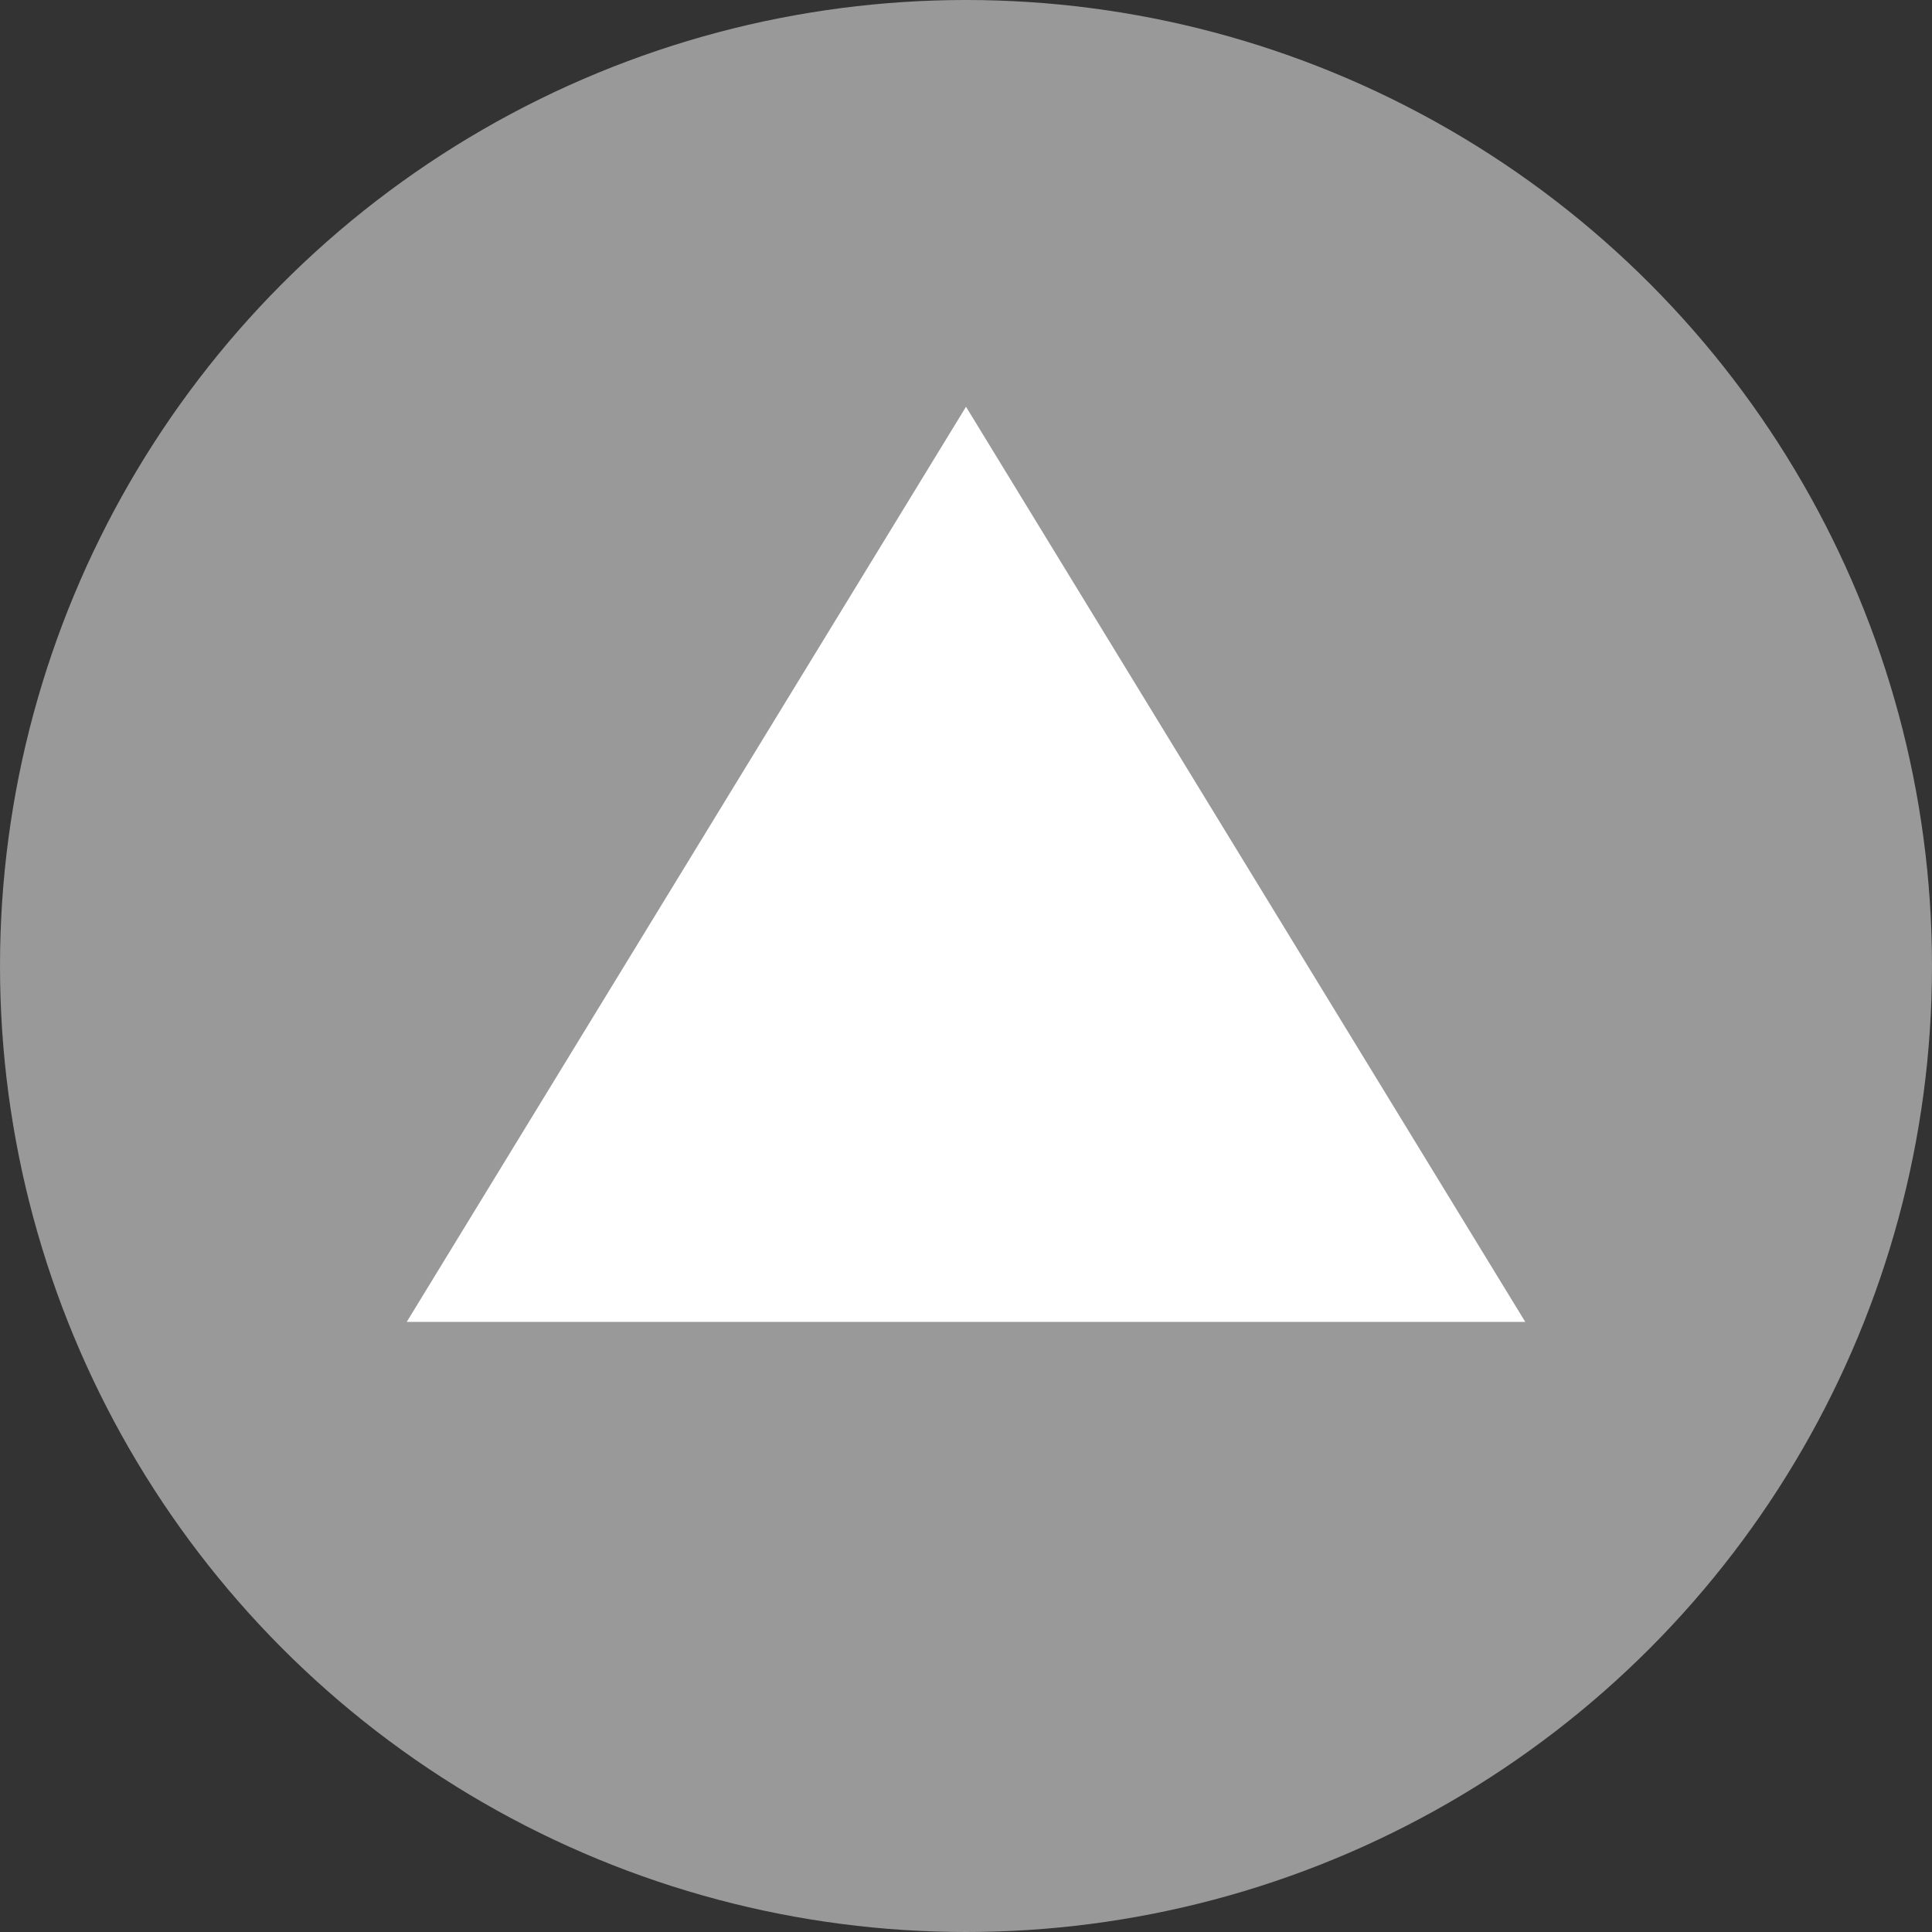
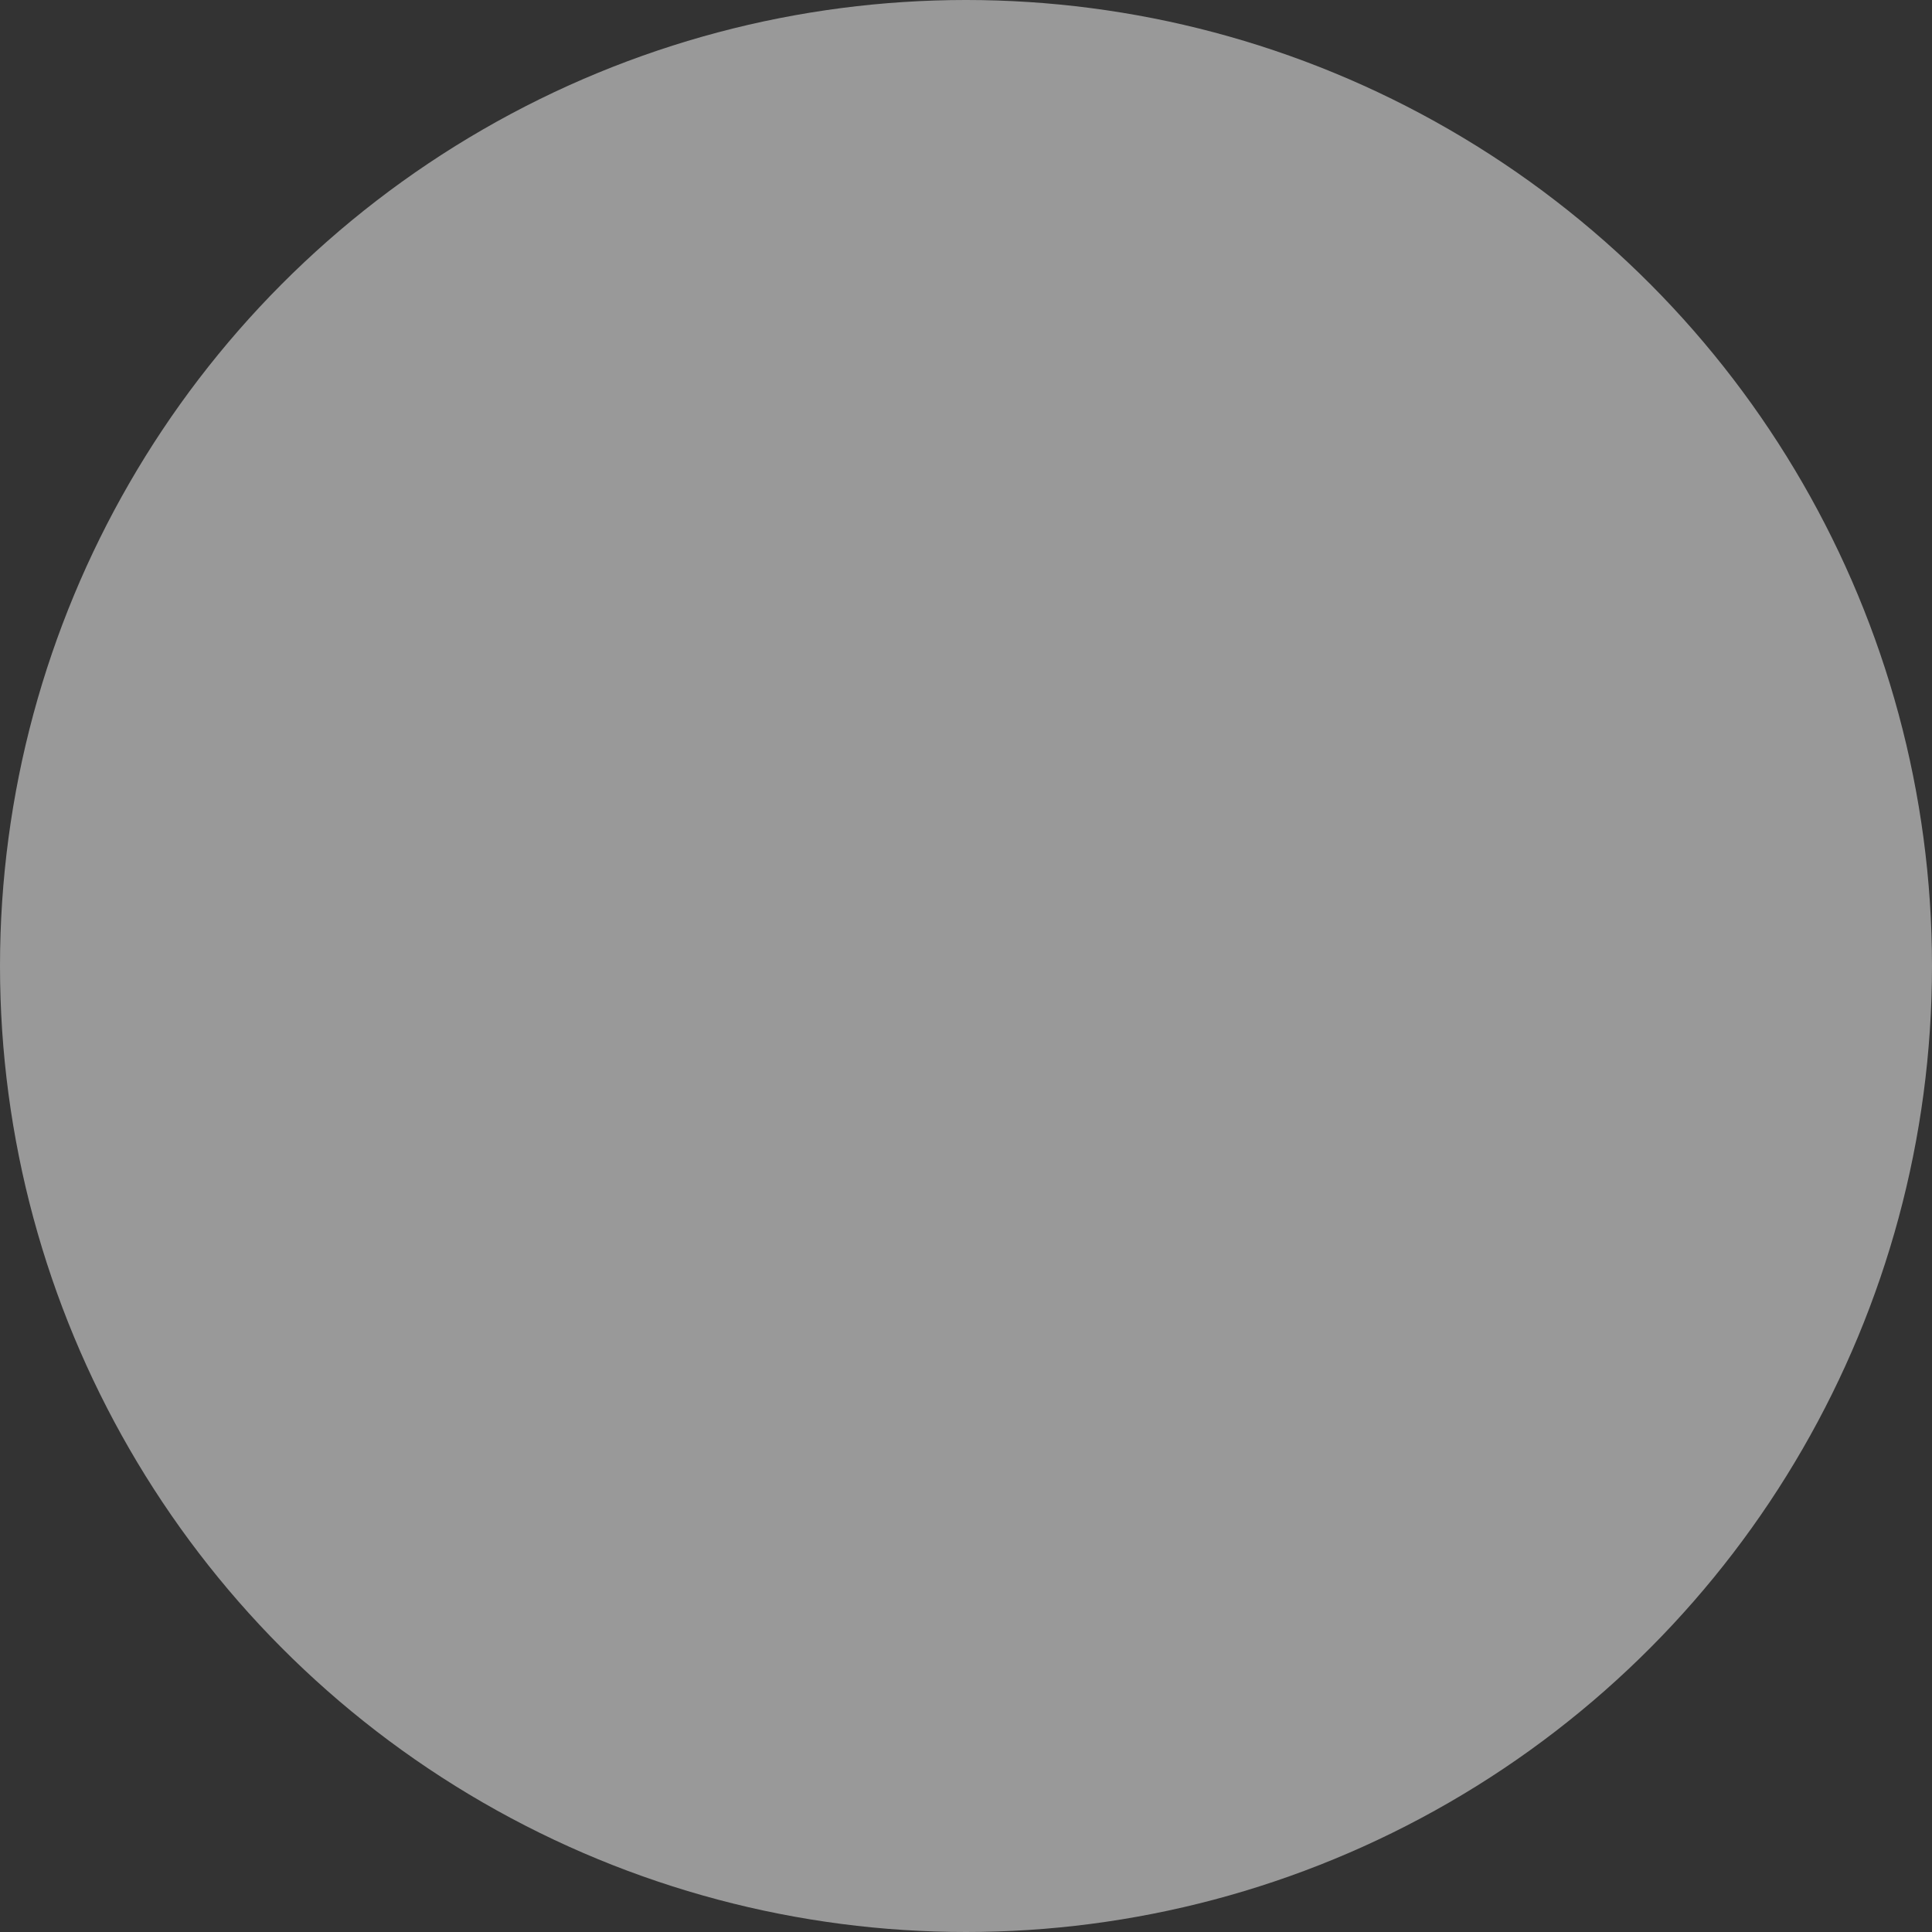
<svg xmlns="http://www.w3.org/2000/svg" width="19" height="19" viewBox="0 0 19 19">
  <rect x="0" y="0" width="19" height="19" fill="#333333" stroke="none" />
  <g id="グループ_76165" data-name="グループ 76165" transform="translate(820 -1171)">
    <g id="グループ_76164" data-name="グループ 76164" transform="translate(-1045 -1226)">
      <circle id="楕円形_337" data-name="楕円形 337" cx="9.5" cy="9.5" r="9.5" transform="translate(225 2397)" fill="#999" />
    </g>
-     <path id="多角形_1" data-name="多角形 1" d="M5.5,0,11,9H0Z" transform="translate(-816 1175)" fill="#fff" />
  </g>
</svg>